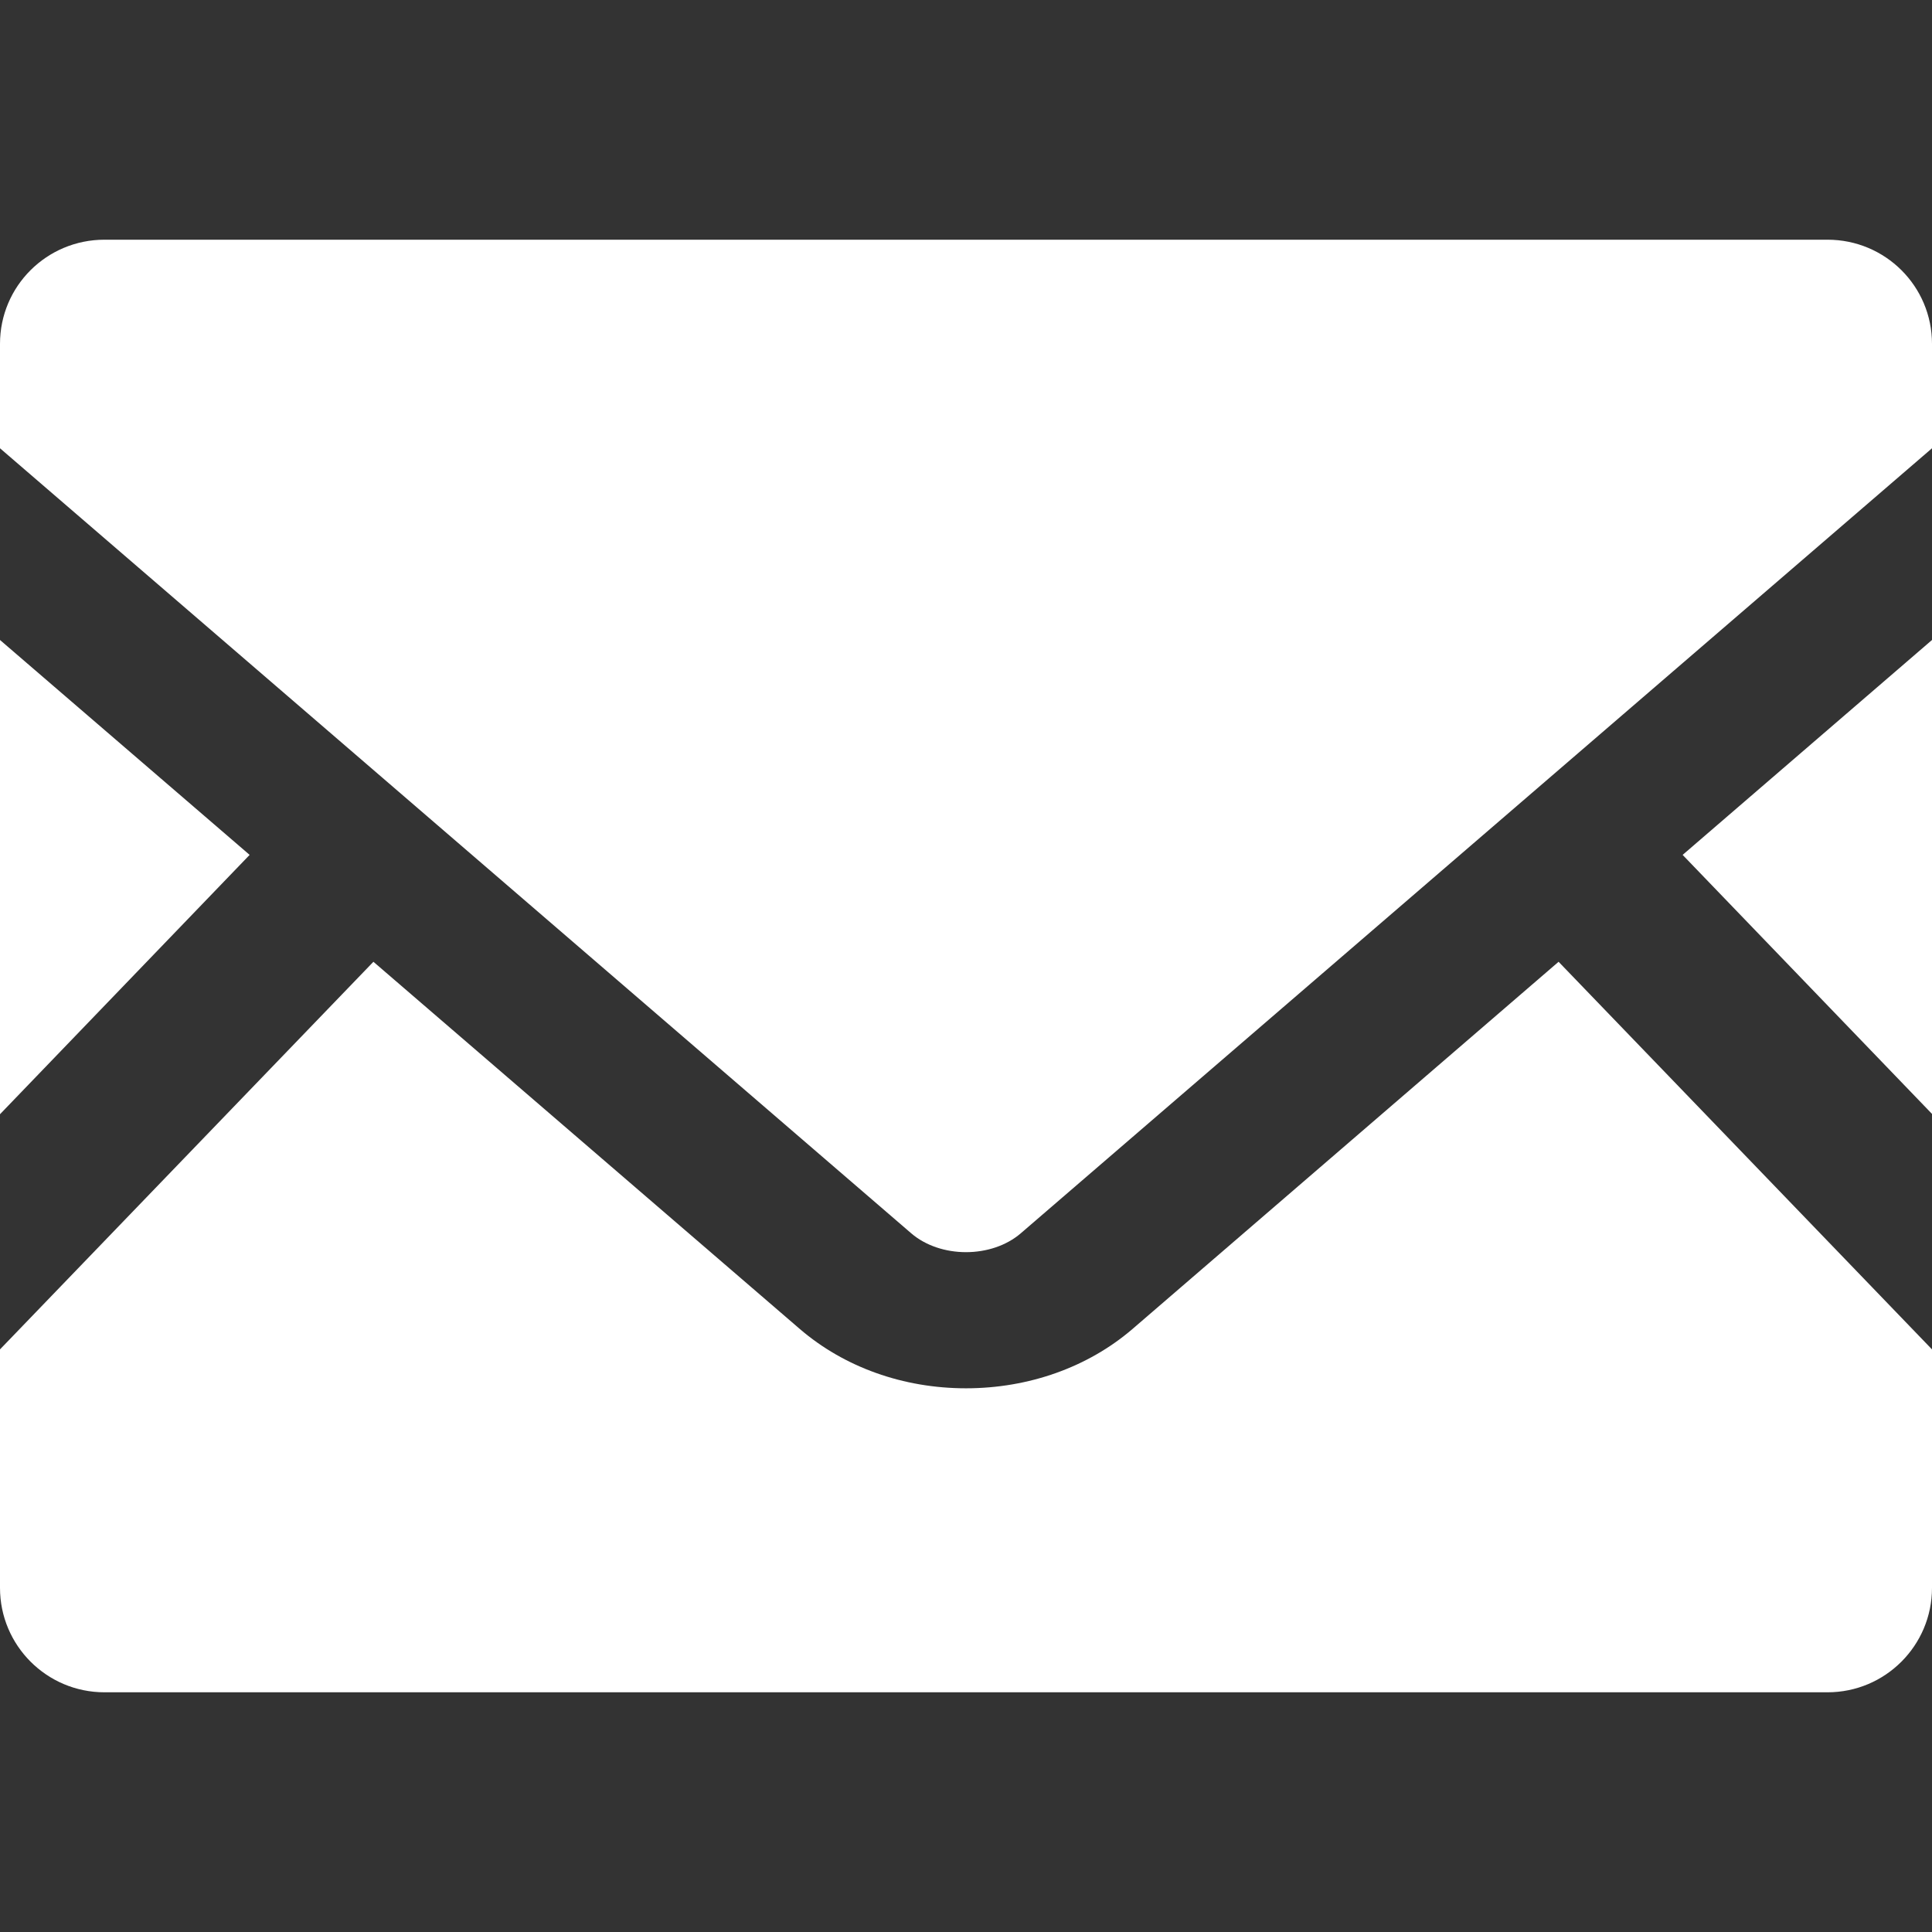
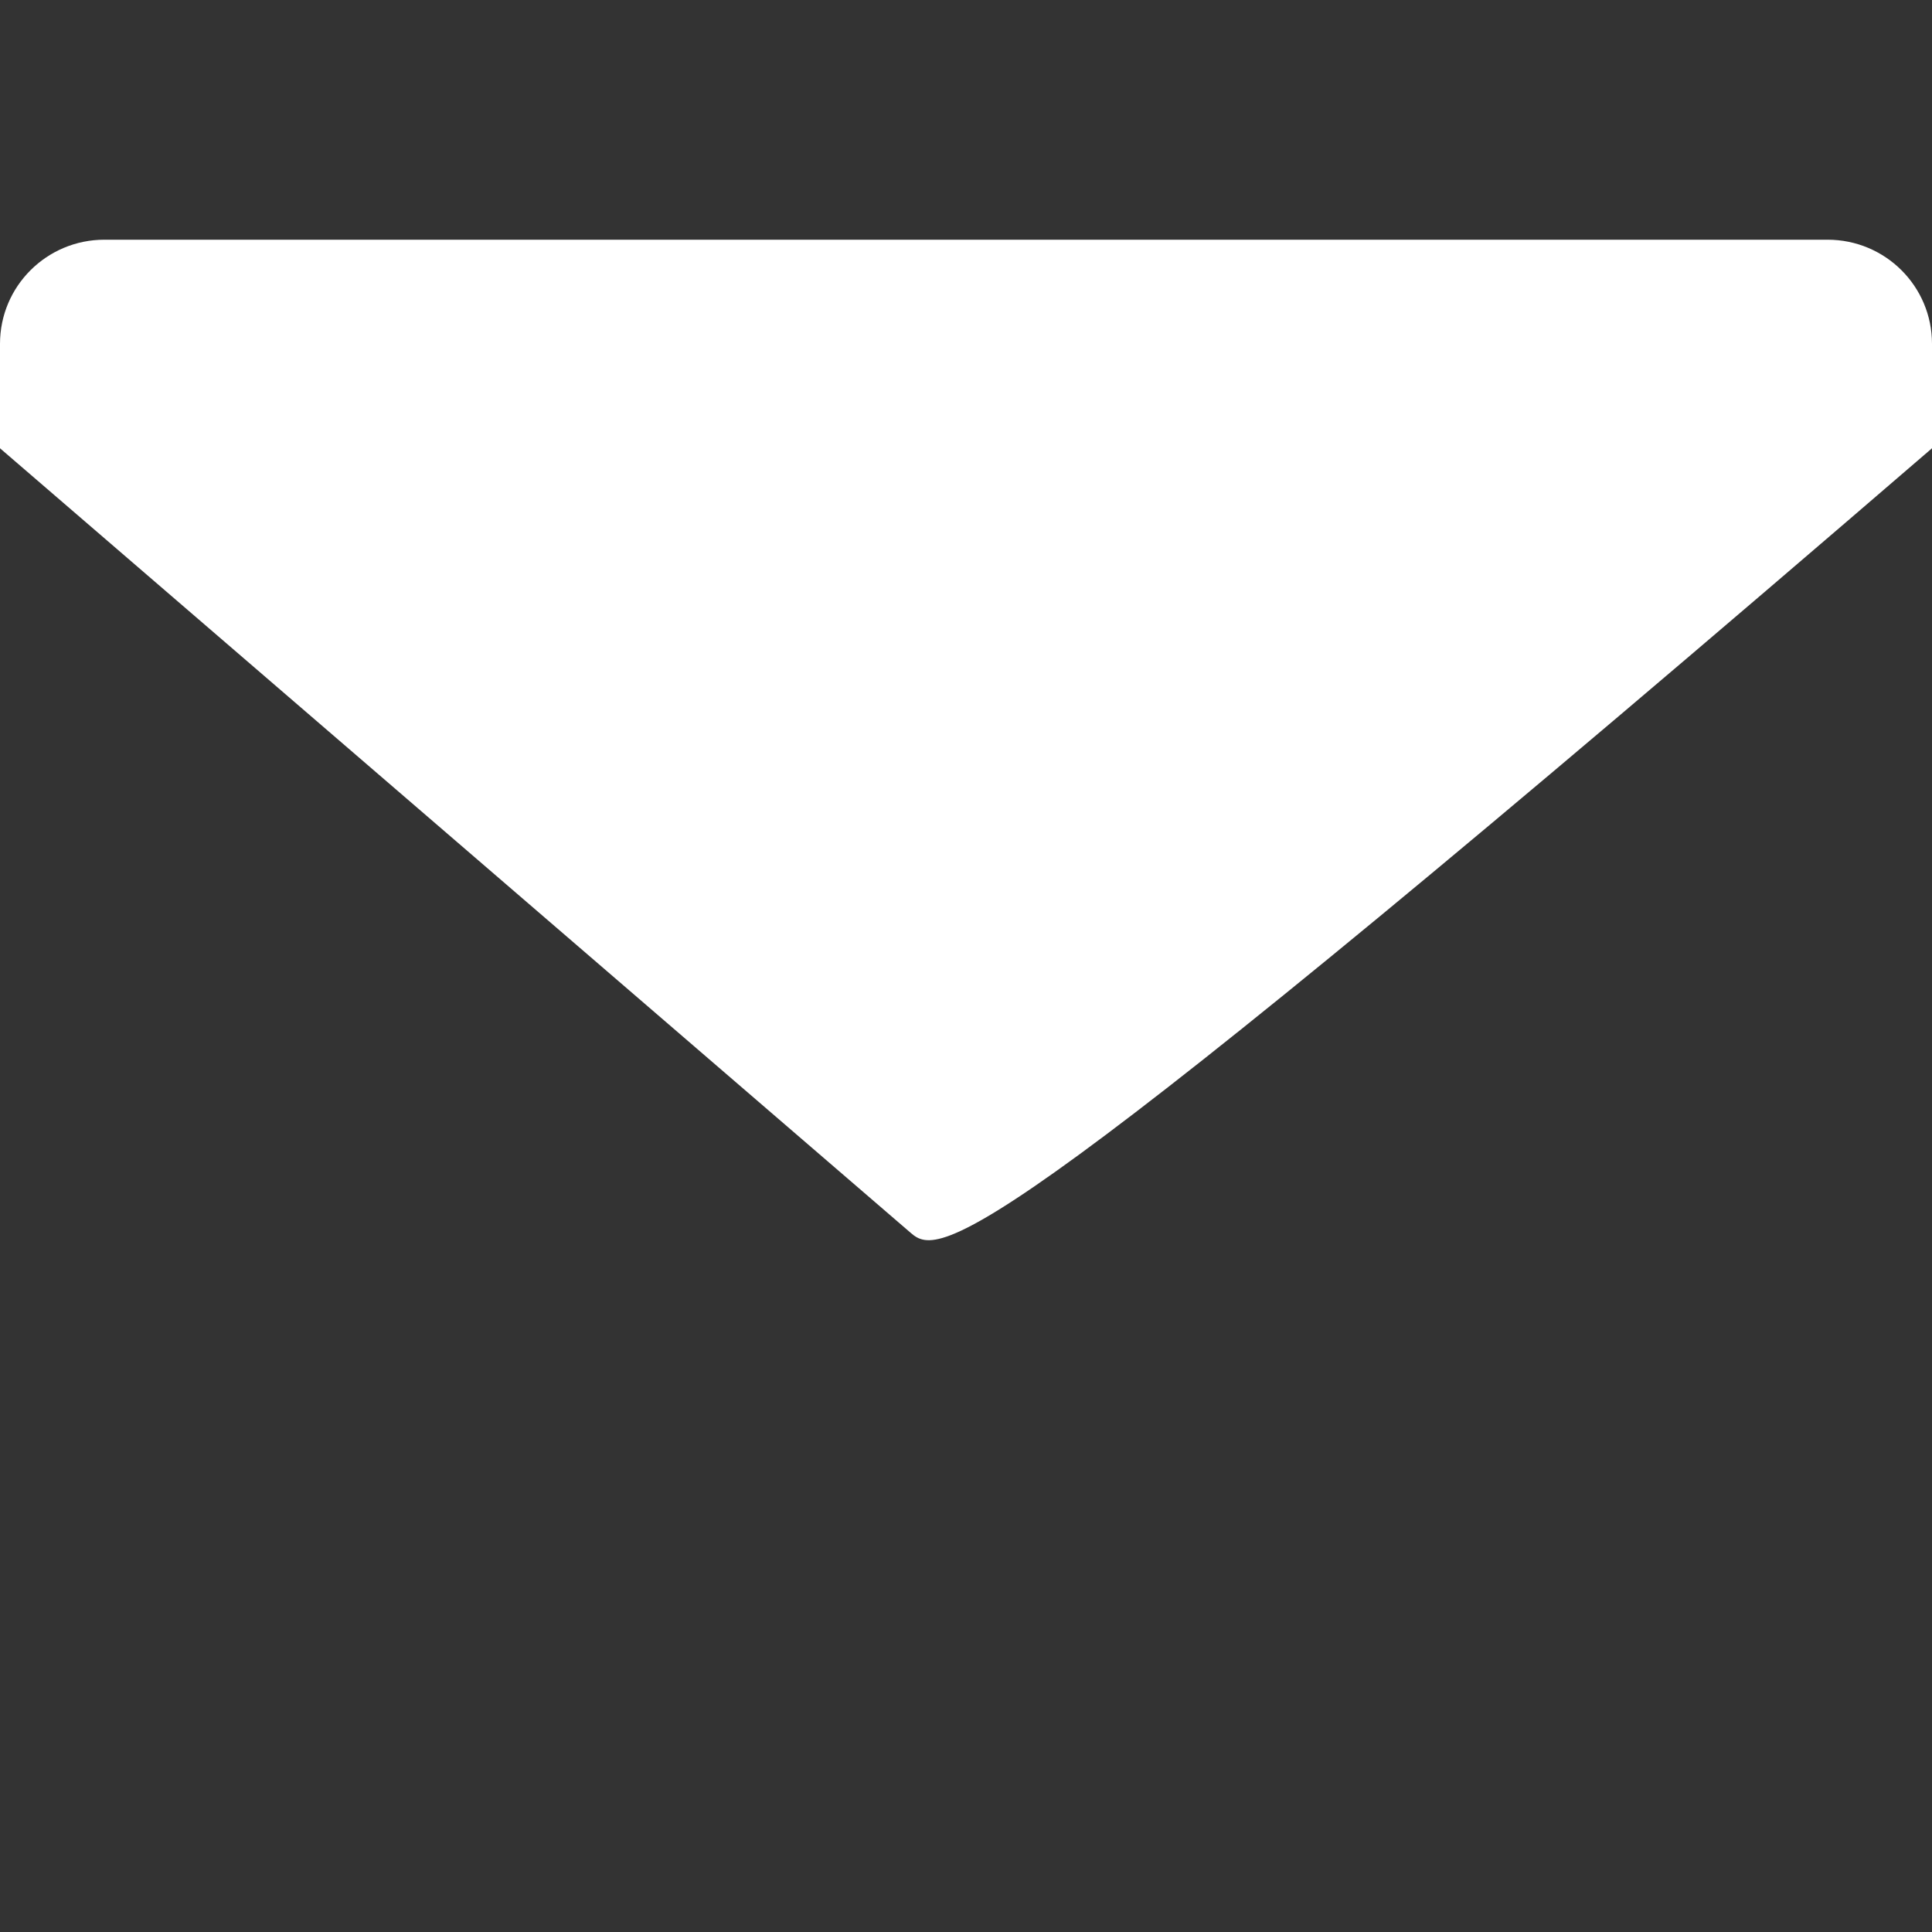
<svg xmlns="http://www.w3.org/2000/svg" width="43" height="43" viewBox="0 0 43 43" fill="none">
  <rect x="0" y="0" width="43" height="43" fill="#333333" stroke="none" />
  <g id="ã¡ã¼ã«ã®ç¡æã¢ã¤ã³ã³ç´ æ 1">
    <g id="Group">
-       <path id="Vector" d="M43 24.792L37.45 19.027L43 14.244V24.792Z" fill="white" />
-       <path id="Vector_2" d="M5.556 19.027L0 24.799V14.244L5.556 19.027Z" fill="white" />
-       <path id="Vector_3" d="M43 30.033V35.34C43 36.624 41.959 37.665 40.675 37.665H2.325C1.041 37.665 0 36.624 0 35.34V30.033L8.311 21.406L17.805 29.582C18.792 30.429 20.102 30.899 21.5 30.899C22.898 30.899 24.214 30.429 25.202 29.582L34.689 21.406L43 30.033Z" fill="white" />
-       <path id="Vector_4" d="M43 7.653V9.977L22.723 27.446C22.071 28.01 20.929 28.01 20.277 27.446L0 9.977V7.653C0 6.369 1.041 5.335 2.325 5.335H40.675C41.959 5.335 43 6.369 43 7.653Z" fill="white" />
+       <path id="Vector_4" d="M43 7.653V9.977C22.071 28.01 20.929 28.01 20.277 27.446L0 9.977V7.653C0 6.369 1.041 5.335 2.325 5.335H40.675C41.959 5.335 43 6.369 43 7.653Z" fill="white" />
    </g>
  </g>
</svg>